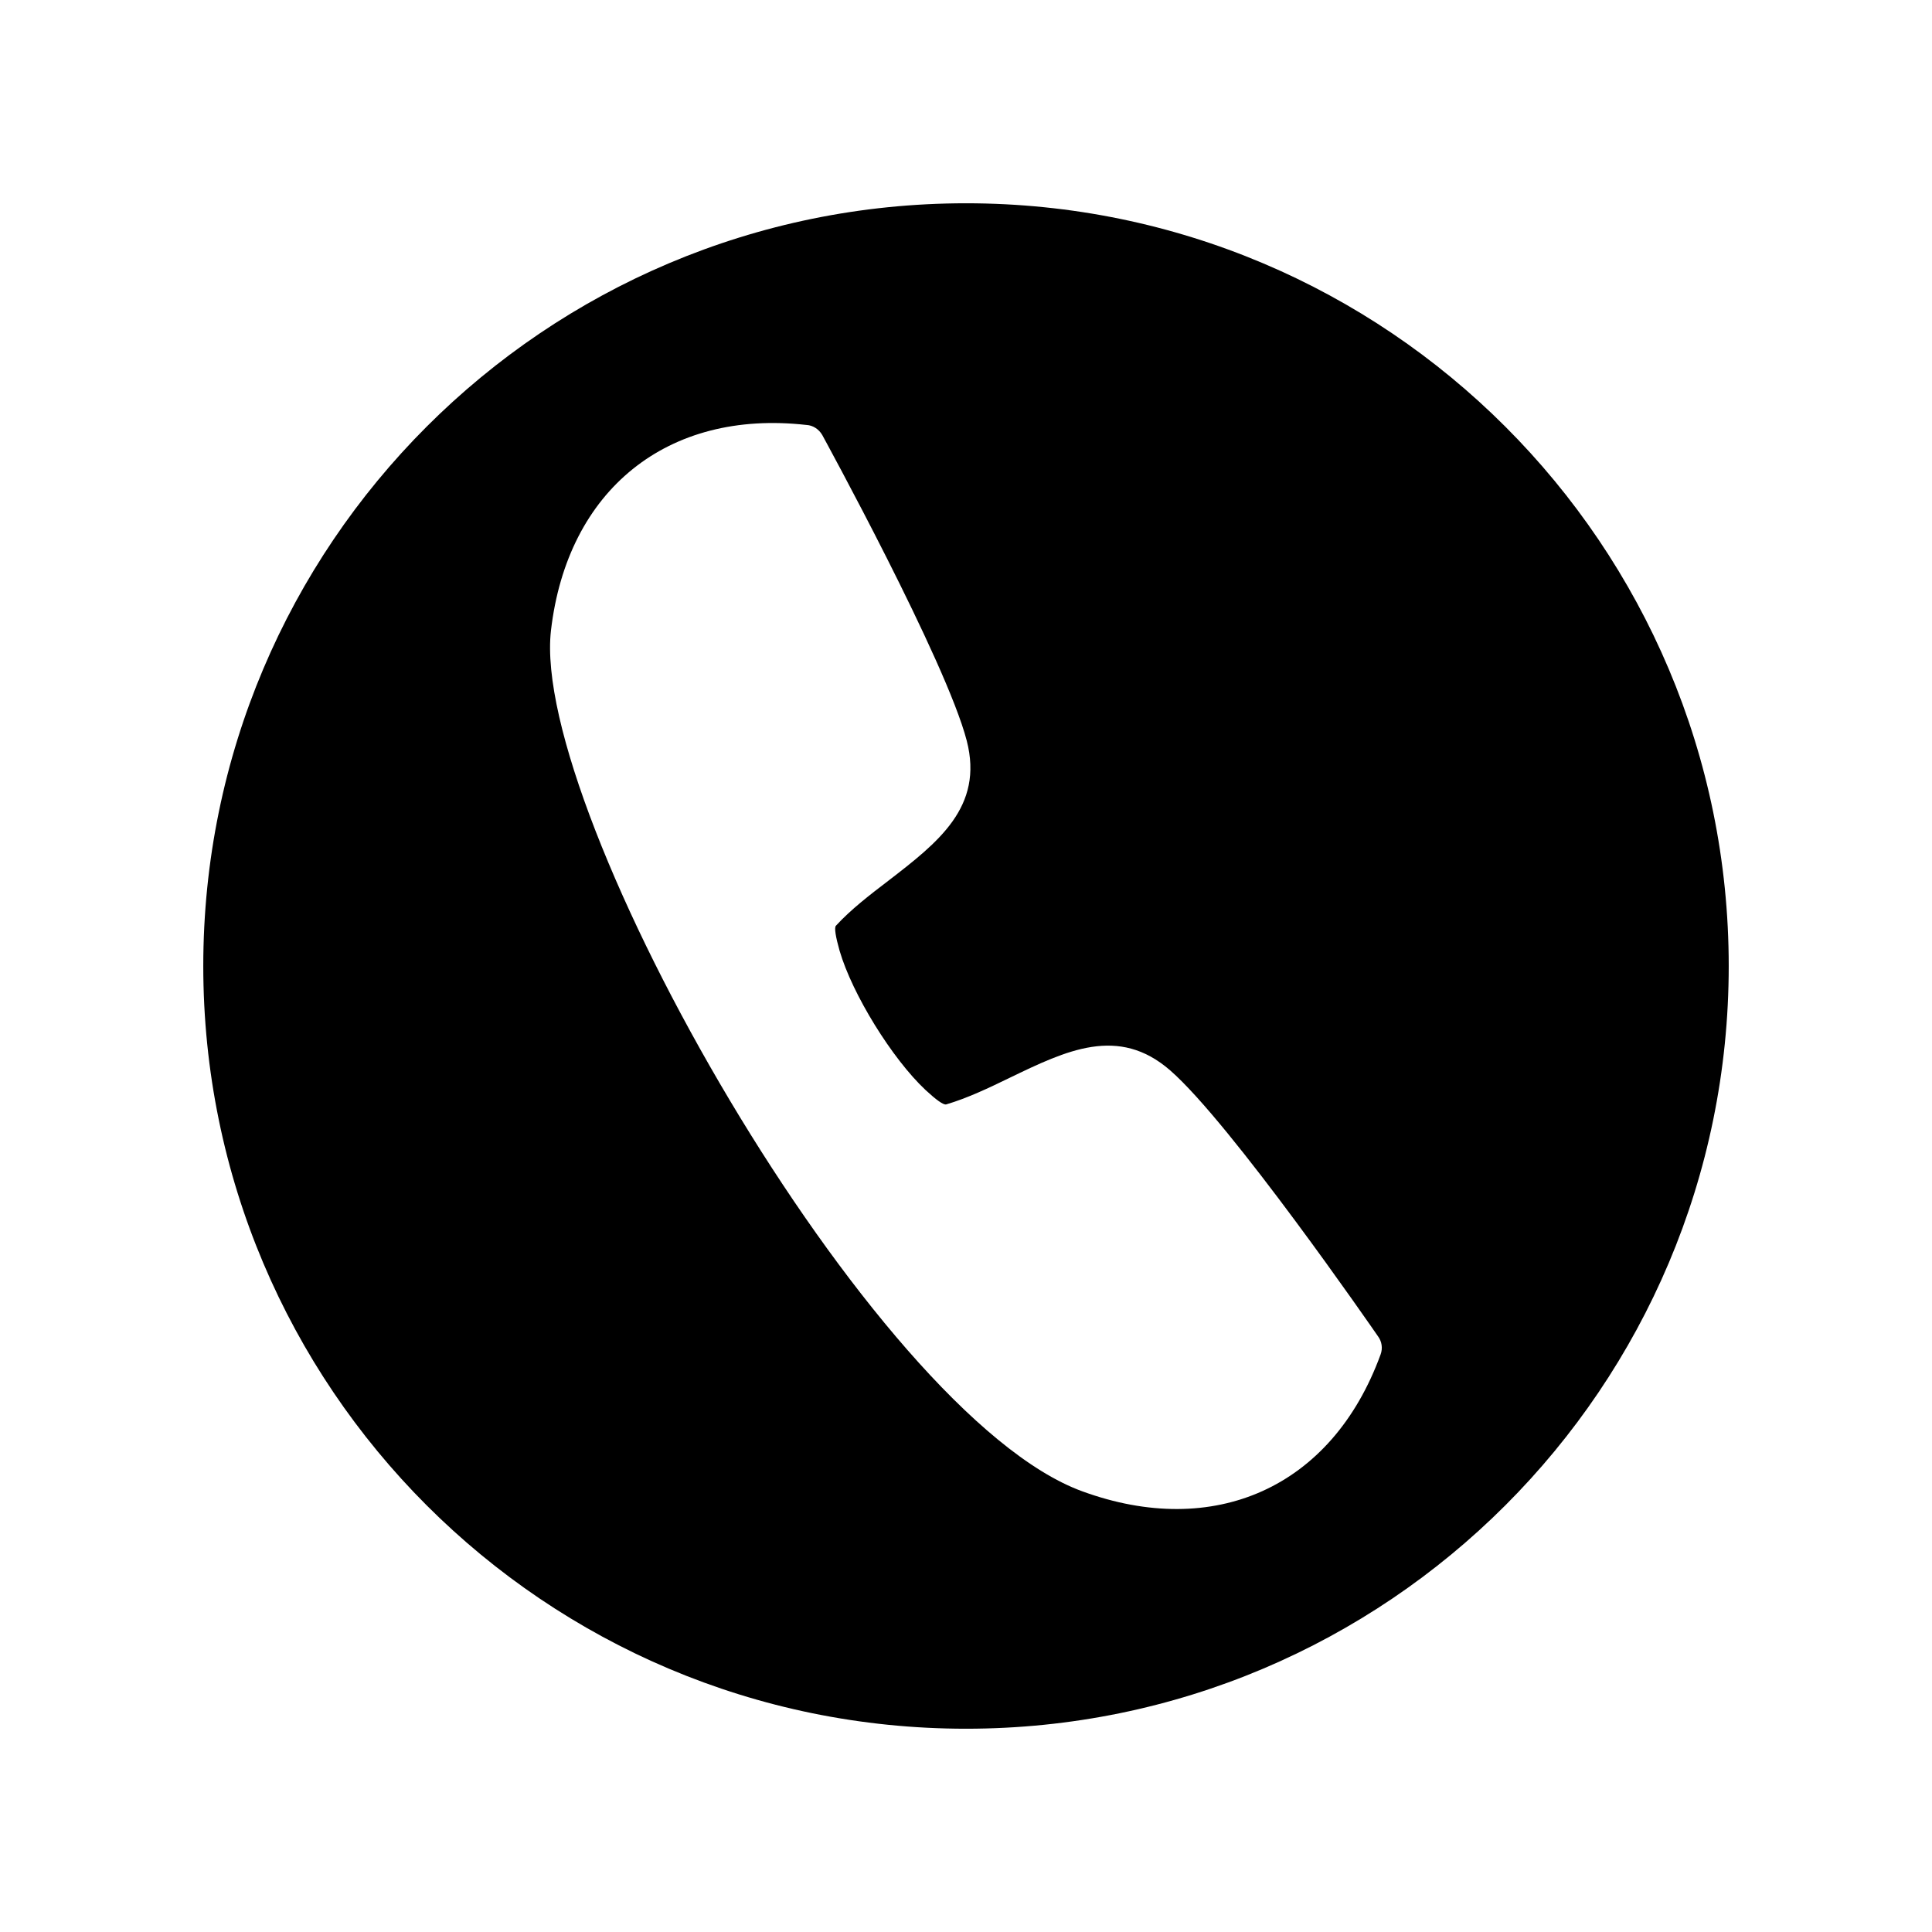
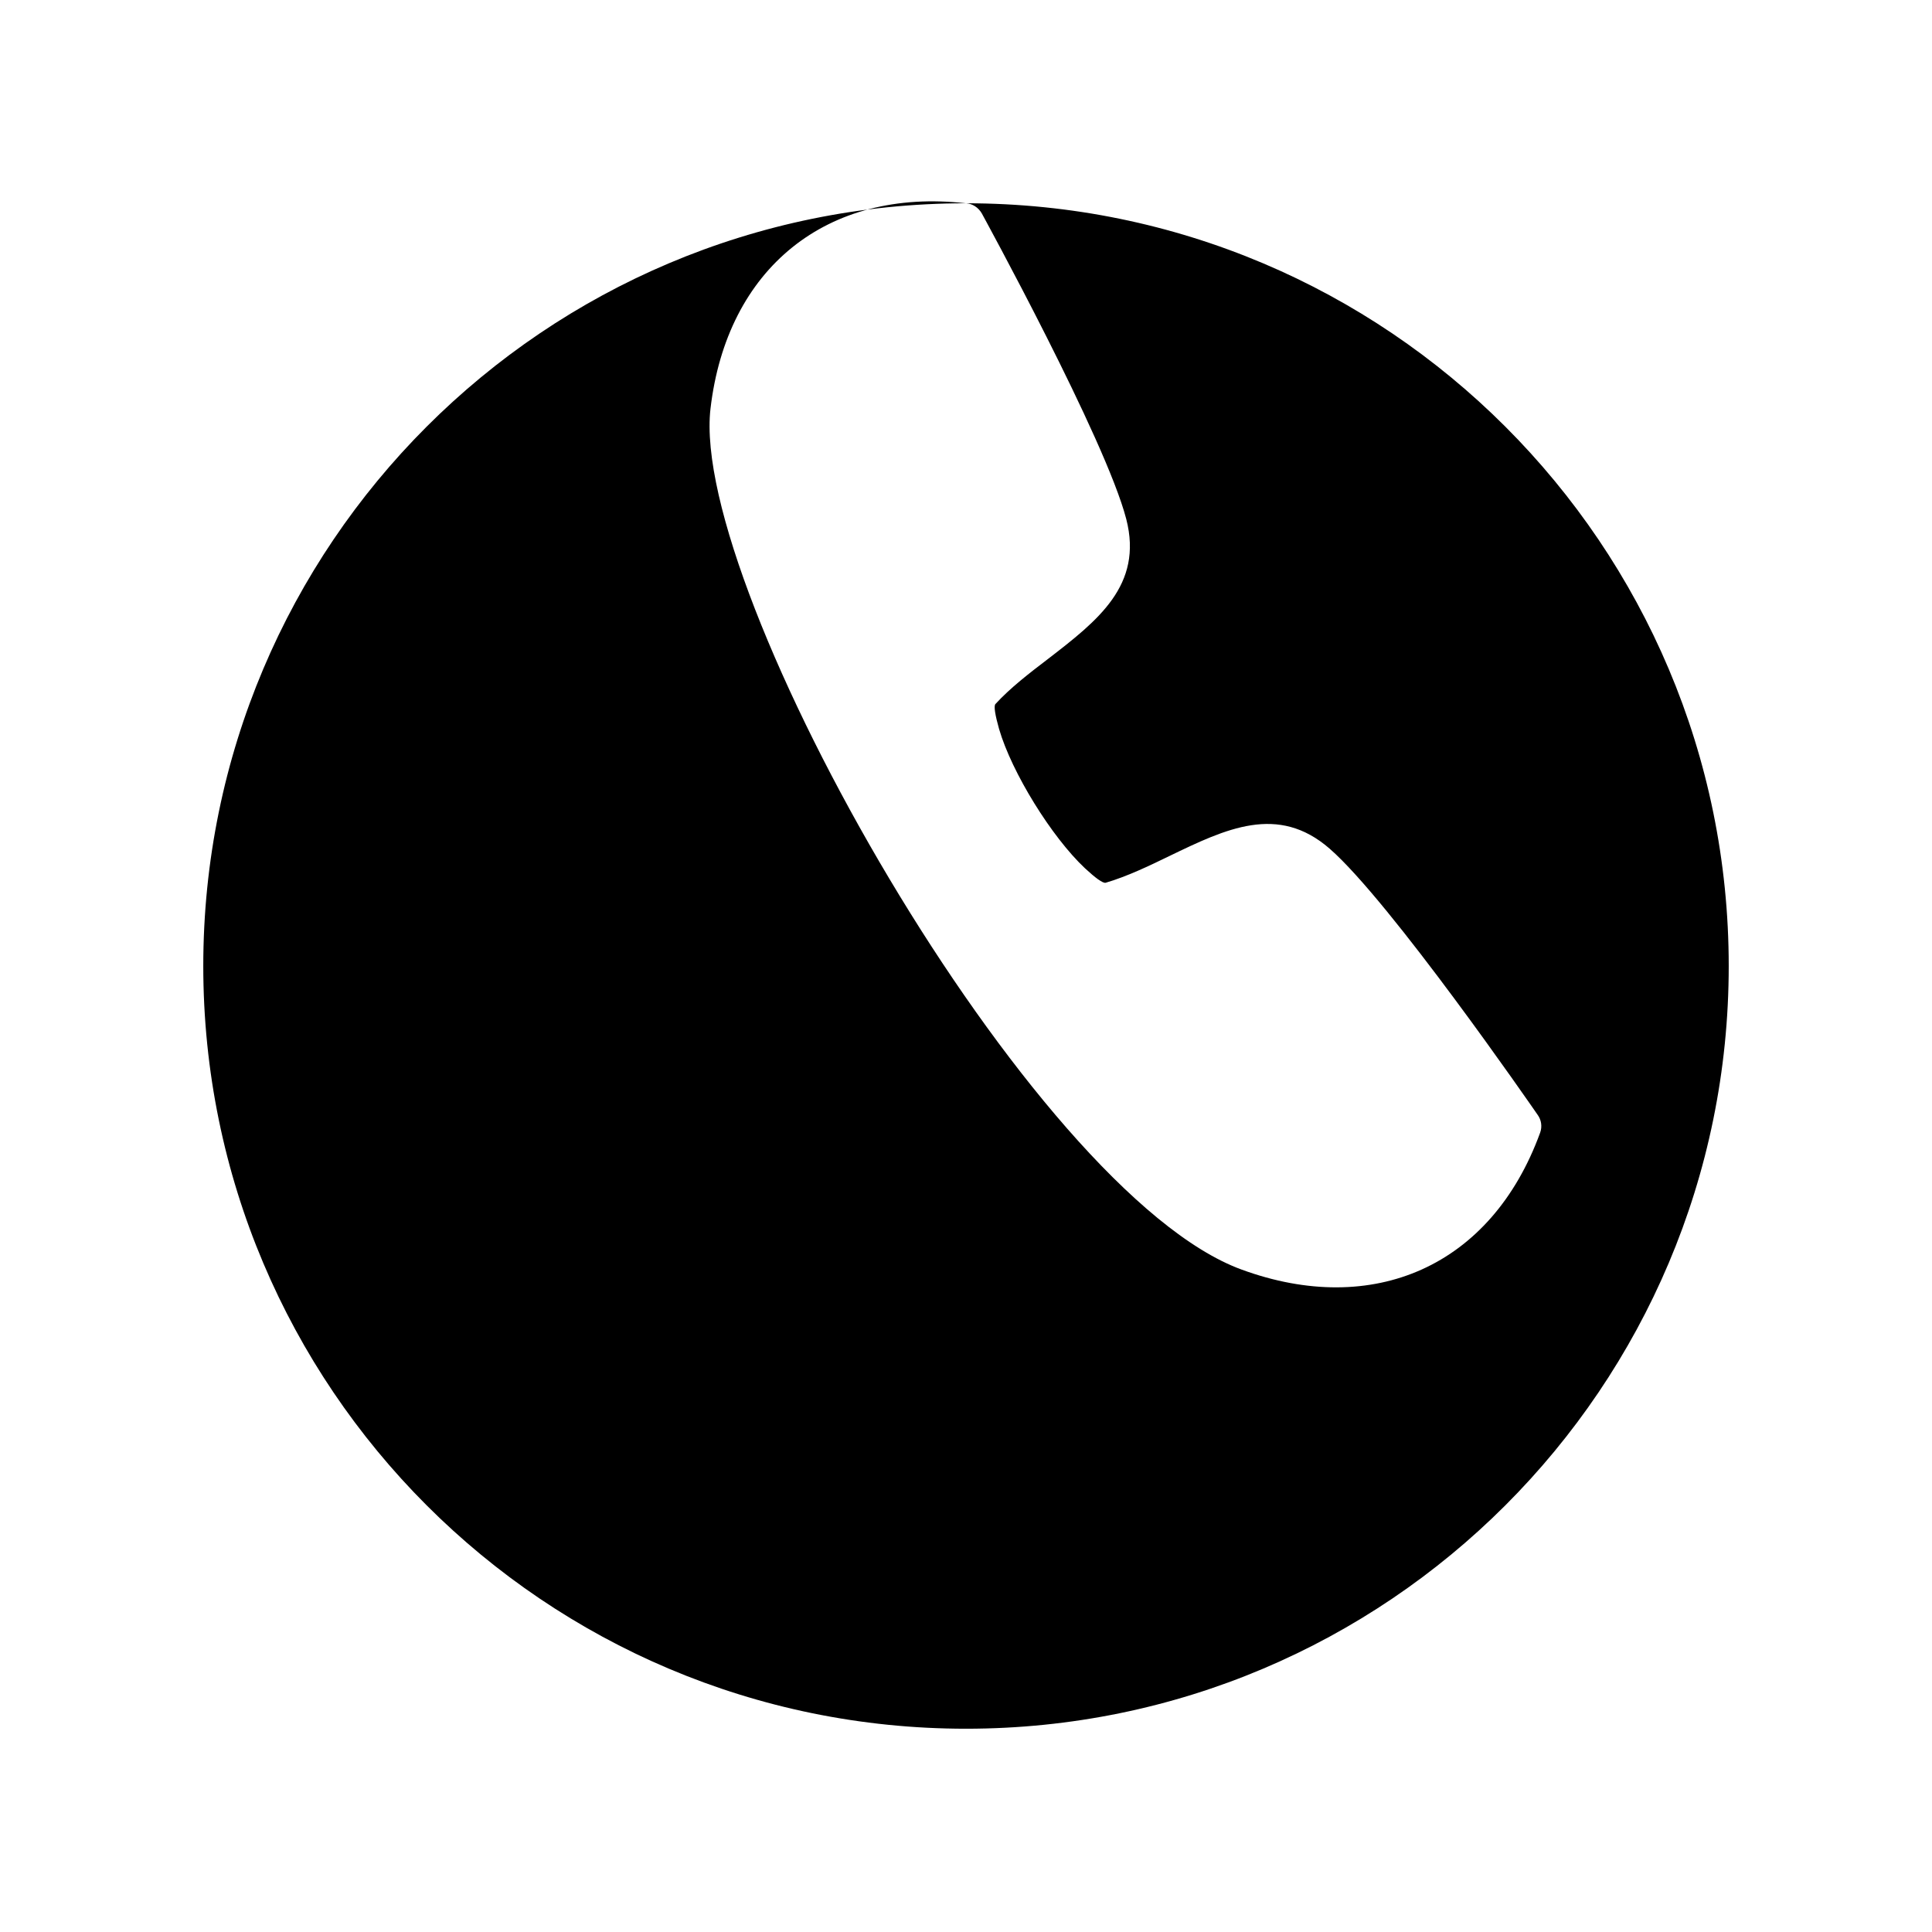
<svg xmlns="http://www.w3.org/2000/svg" fill="#000000" width="800px" height="800px" version="1.1" viewBox="144 144 512 512">
-   <path d="m400 197.87c111.64 0 202.13 90.484 202.13 202.13s-90.484 202.13-202.13 202.13-202.13-90.484-202.13-202.13 90.484-202.13 202.13-202.13zm-42.27 58.746c1.715 0.102 3.273 1.109 4.18 2.672 0.102 0.203 32.848 59.953 38.289 81.012 4.535 17.582-7.609 26.953-20.809 37.129-4.887 3.727-9.926 7.609-13.855 11.891-0.504 0.504-0.051 3.023 0.957 6.602 3.375 11.586 13.957 28.668 22.773 36.93 2.719 2.519 4.734 4.031 5.492 3.828 5.644-1.664 11.336-4.383 16.828-7.055 15.012-7.254 28.816-13.906 42.523-1.965 16.07 14.008 53.656 68.418 55.117 70.535 0.957 1.309 1.258 3.074 0.656 4.734-12.949 35.52-44.285 49.02-79.098 36.273-55.773-20.355-146.3-179.86-140.77-228.12 4.332-37.23 30.832-58.645 67.711-54.461z" fill-rule="evenodd" />
+   <path d="m400 197.87c111.64 0 202.13 90.484 202.13 202.13s-90.484 202.13-202.13 202.13-202.13-90.484-202.13-202.13 90.484-202.13 202.13-202.13zc1.715 0.102 3.273 1.109 4.18 2.672 0.102 0.203 32.848 59.953 38.289 81.012 4.535 17.582-7.609 26.953-20.809 37.129-4.887 3.727-9.926 7.609-13.855 11.891-0.504 0.504-0.051 3.023 0.957 6.602 3.375 11.586 13.957 28.668 22.773 36.93 2.719 2.519 4.734 4.031 5.492 3.828 5.644-1.664 11.336-4.383 16.828-7.055 15.012-7.254 28.816-13.906 42.523-1.965 16.07 14.008 53.656 68.418 55.117 70.535 0.957 1.309 1.258 3.074 0.656 4.734-12.949 35.52-44.285 49.02-79.098 36.273-55.773-20.355-146.3-179.86-140.77-228.12 4.332-37.23 30.832-58.645 67.711-54.461z" fill-rule="evenodd" />
</svg>